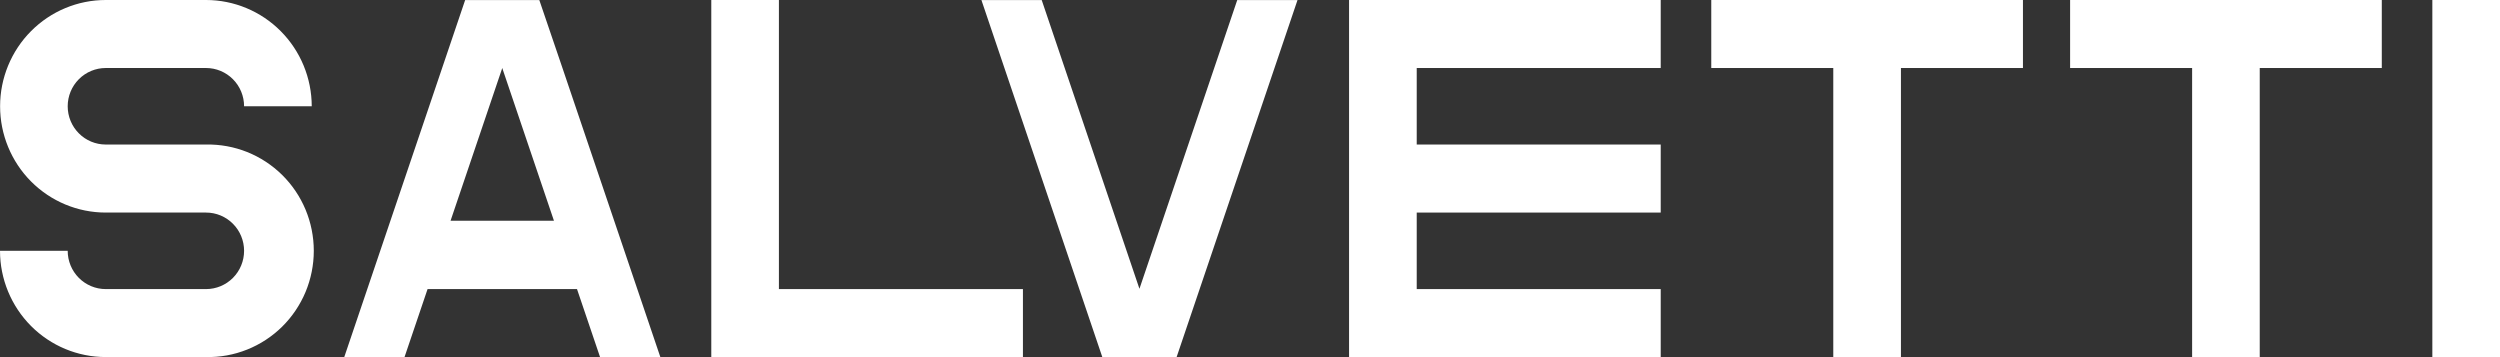
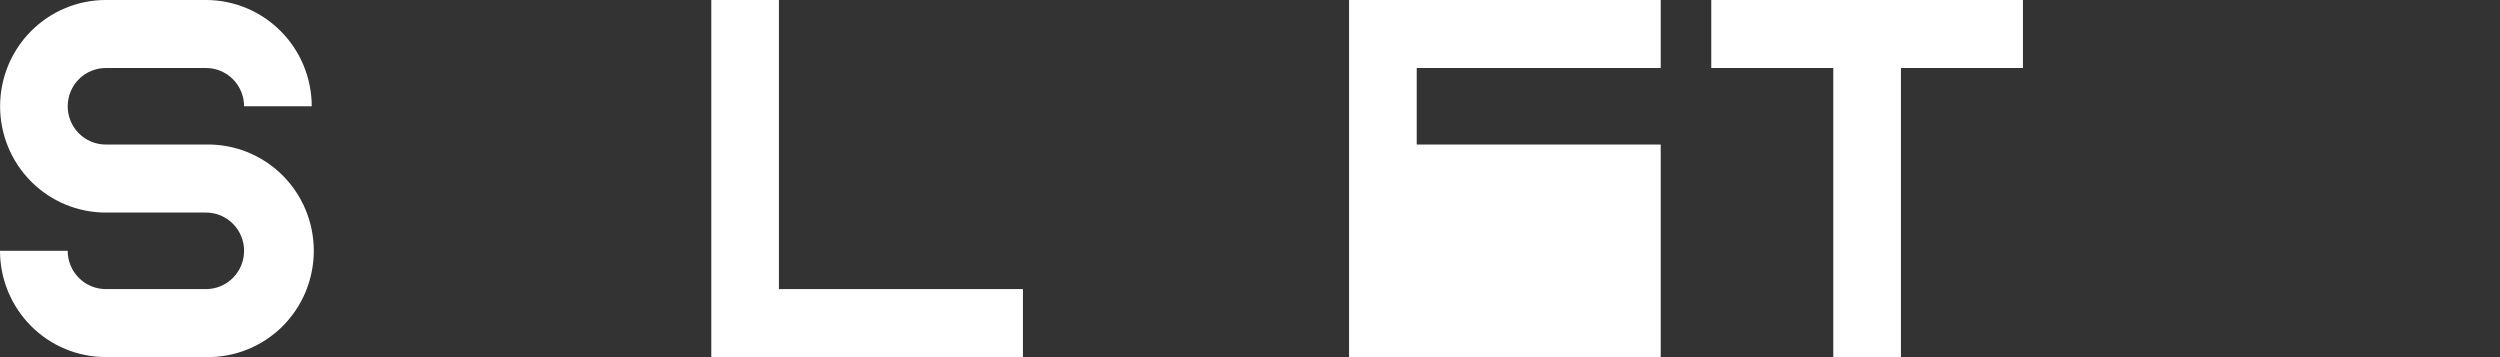
<svg xmlns="http://www.w3.org/2000/svg" fill="none" viewBox="0 0 112 16" height="16" width="112">
  <rect x="0" y="0" width="112" height="16" fill="#333333" stroke="none" />
  <path fill="white" d="M4.737 3.047H9.232C9.683 3.047 10.117 3.228 10.436 3.549C10.756 3.871 10.935 4.307 10.935 4.761H13.966C13.964 3.499 13.465 2.289 12.578 1.397C11.691 0.504 10.488 0.002 9.233 0H4.737C3.481 0 2.278 0.502 1.39 1.395C0.502 2.288 0.004 3.499 0.004 4.761C0.004 6.024 0.502 7.235 1.39 8.128C2.278 9.021 3.481 9.523 4.737 9.523H9.232C9.683 9.523 10.117 9.703 10.436 10.025C10.756 10.346 10.935 10.782 10.935 11.237C10.935 11.691 10.756 12.127 10.436 12.449C10.117 12.77 9.683 12.951 9.232 12.951H4.737C4.285 12.951 3.851 12.77 3.532 12.449C3.212 12.127 3.033 11.691 3.033 11.237H0C0.001 12.5 0.501 13.71 1.389 14.603C2.277 15.495 3.481 15.996 4.737 15.996H9.232C9.861 16.009 10.486 15.895 11.071 15.661C11.656 15.428 12.189 15.079 12.639 14.636C13.088 14.192 13.445 13.663 13.689 13.08C13.932 12.496 14.058 11.869 14.058 11.236C14.058 10.603 13.932 9.976 13.689 9.392C13.445 8.808 13.088 8.279 12.639 7.836C12.189 7.393 11.656 7.044 11.071 6.81C10.486 6.577 9.861 6.463 9.232 6.475H4.737C4.285 6.475 3.851 6.295 3.532 5.973C3.212 5.652 3.033 5.216 3.033 4.761C3.033 4.307 3.212 3.871 3.532 3.549C3.851 3.228 4.285 3.047 4.737 3.047Z" />
  <path fill="white" d="M34.895 0H31.866V16H45.827V12.951H34.895V0Z" />
  <path fill="white" d="M76.665 3.047H82.131V15.996H85.162V3.047H90.628V0H76.665V3.047Z" />
-   <path fill="white" d="M92.741 3.047H98.207V15.996H101.236V3.047H106.704V0H92.741V3.047Z" />
-   <path fill="white" d="M112 0H108.969V16H112V0Z" />
-   <path fill="white" d="M60.438 15.998H74.4V12.951H63.469V9.523H74.4V6.475H63.469V3.047H74.4V0H60.438V15.998Z" />
-   <path fill="white" d="M51.047 12.938L46.669 0.004H43.968L49.384 15.998H52.712L58.128 0.004H55.428L51.047 12.938Z" />
-   <path fill="white" d="M24.161 0.002H20.839L15.423 15.996H18.123L19.155 12.951H25.85L26.882 15.996H29.583L25.199 3.049L24.161 0.002ZM20.185 9.889L22.496 3.064V3.049H22.506V3.064L24.817 9.889H20.185Z" />
+   <path fill="white" d="M60.438 15.998H74.4V12.951H63.469H74.4V6.475H63.469V3.047H74.4V0H60.438V15.998Z" />
</svg>